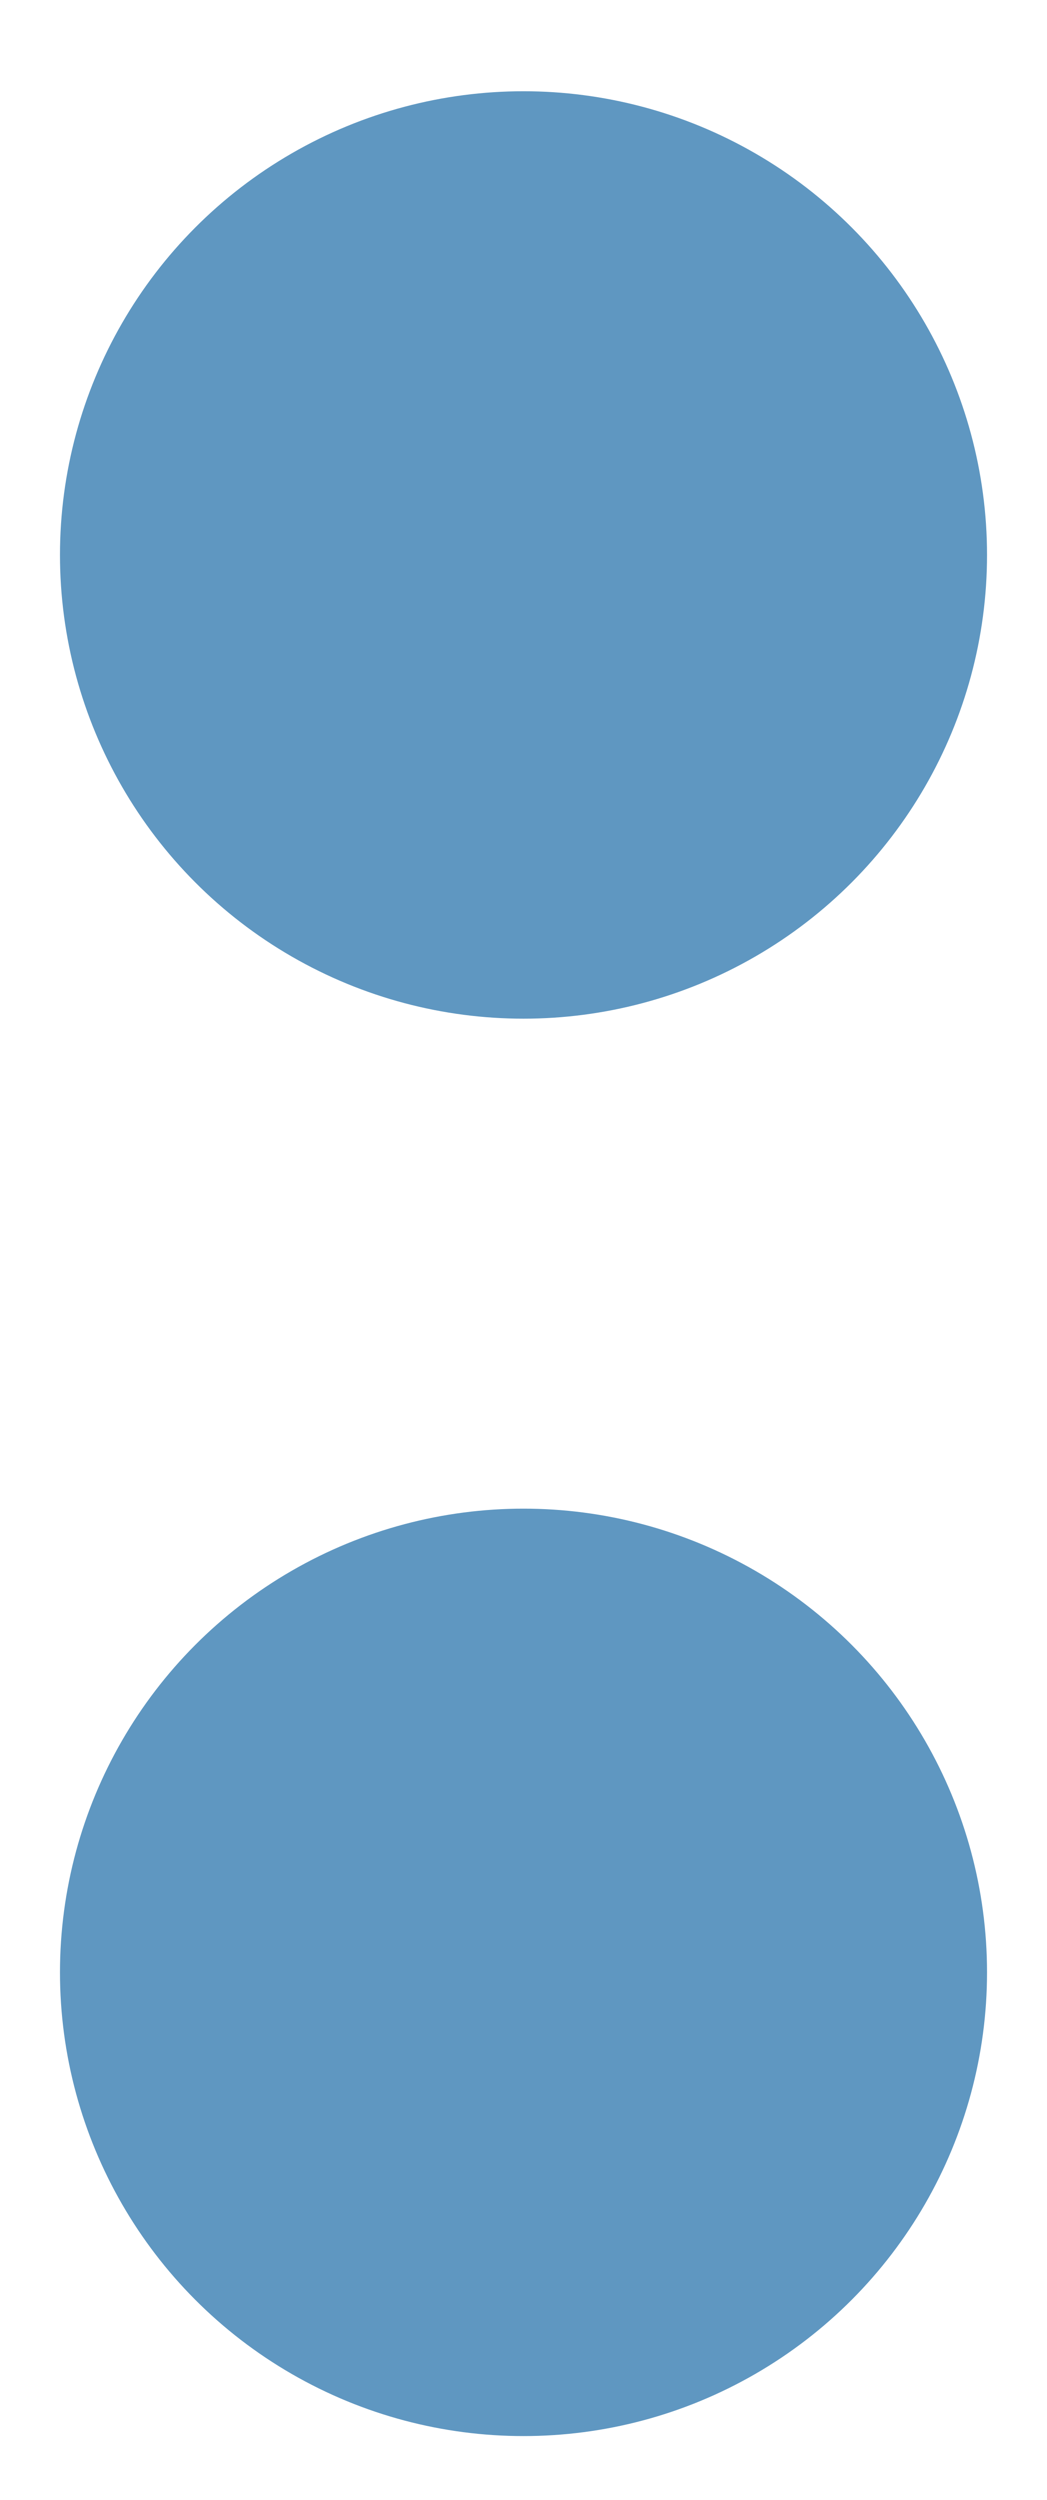
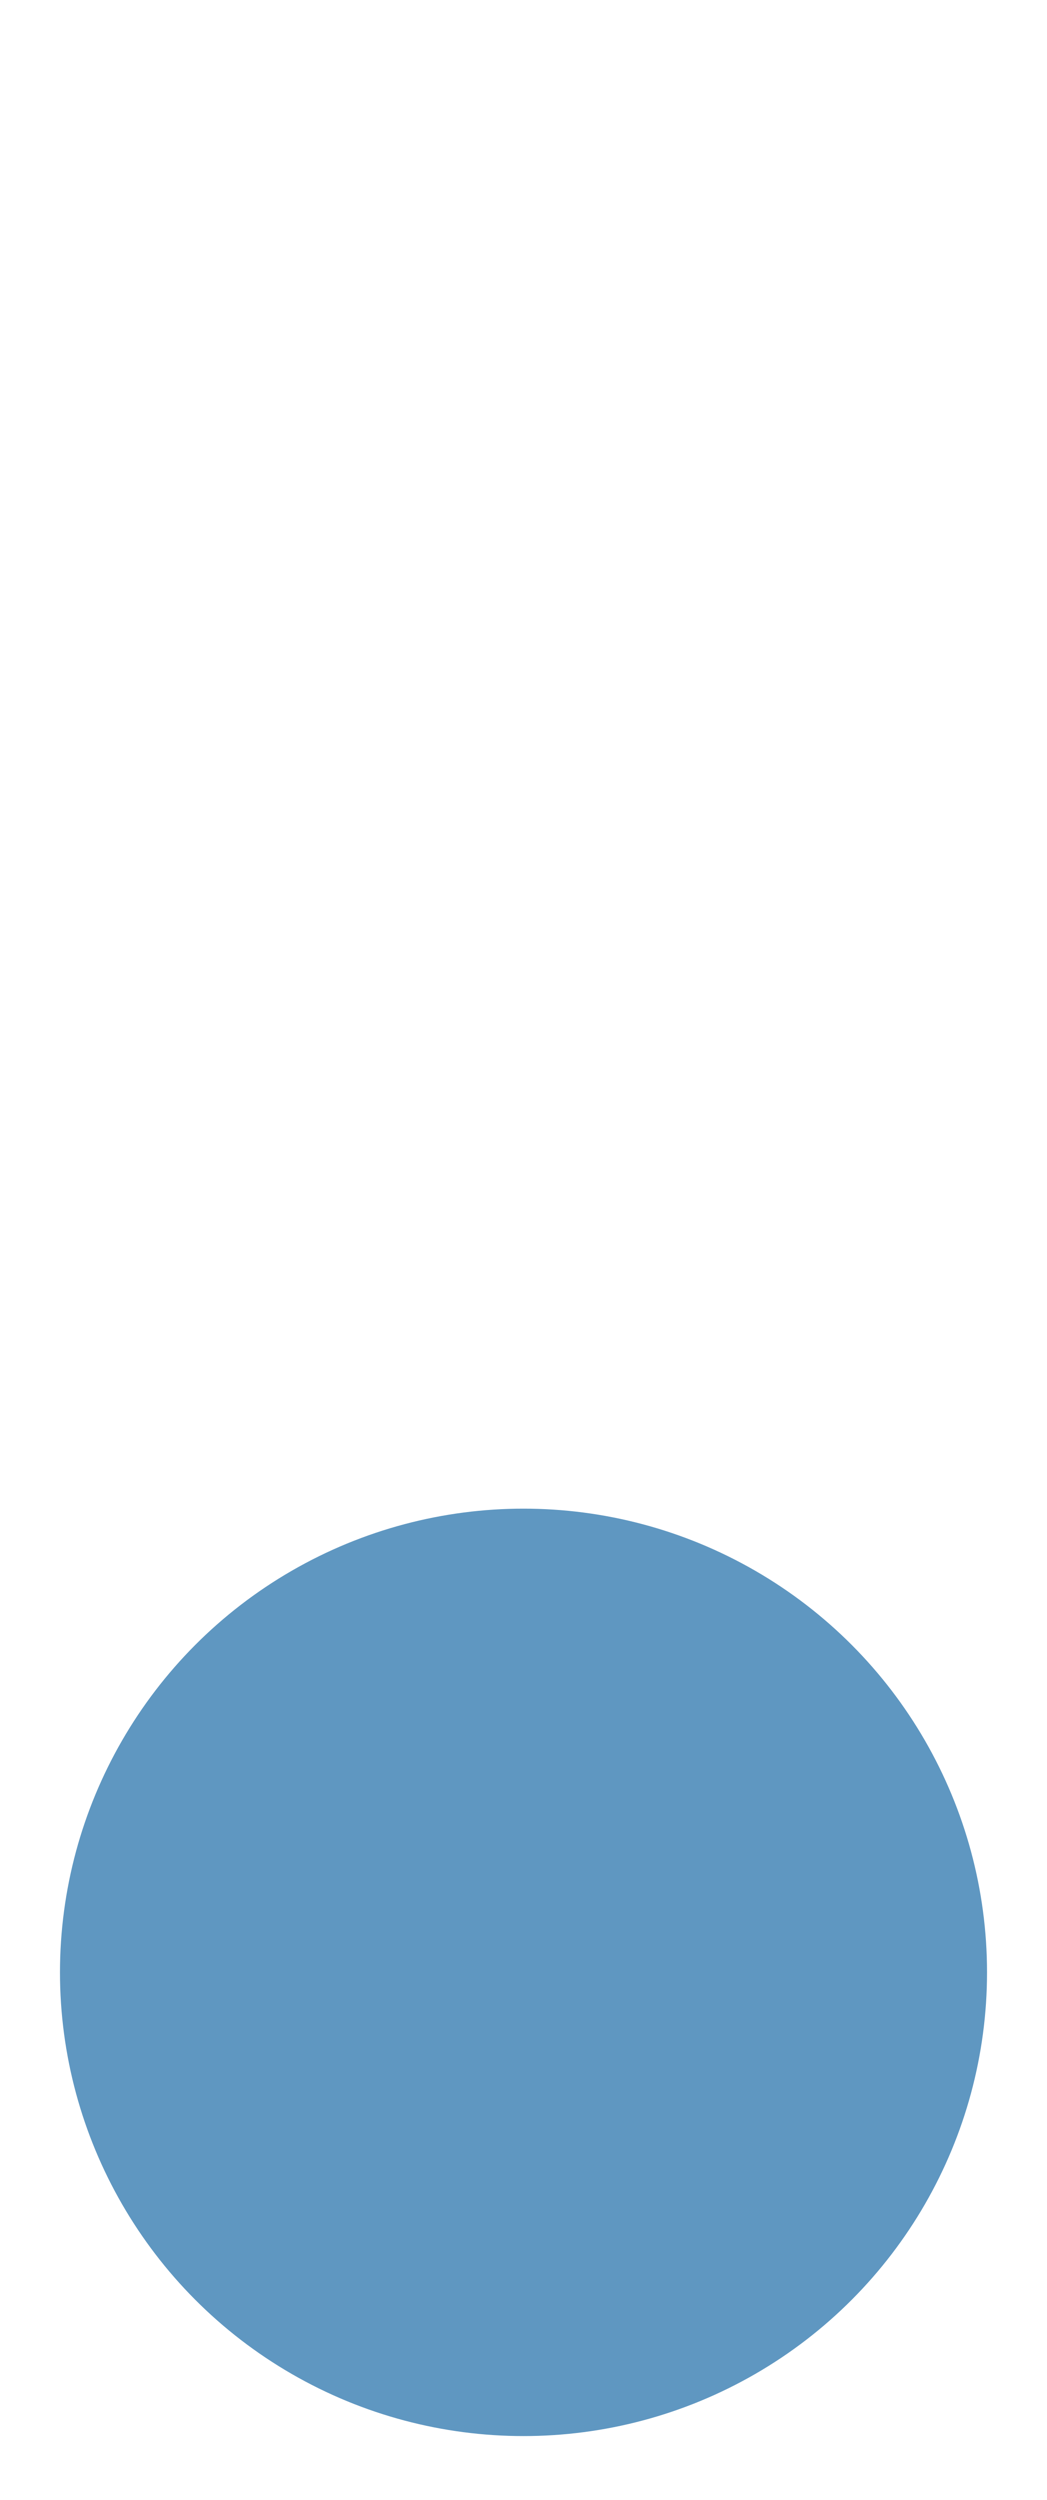
<svg xmlns="http://www.w3.org/2000/svg" version="1.1" id="Layer_1" x="0px" y="0px" viewBox="0 0 83.8 200" style="enable-background:new 0 0 83.8 200;" xml:space="preserve">
  <style type="text/css">
	.st0{fill:#5F97C1;}
</style>
  <g id="venda">
-     <circle class="st0" cx="41.9" cy="44.4" r="37.1" />
    <circle class="st0" cx="41.9" cy="157.8" r="37.1" />
  </g>
</svg>